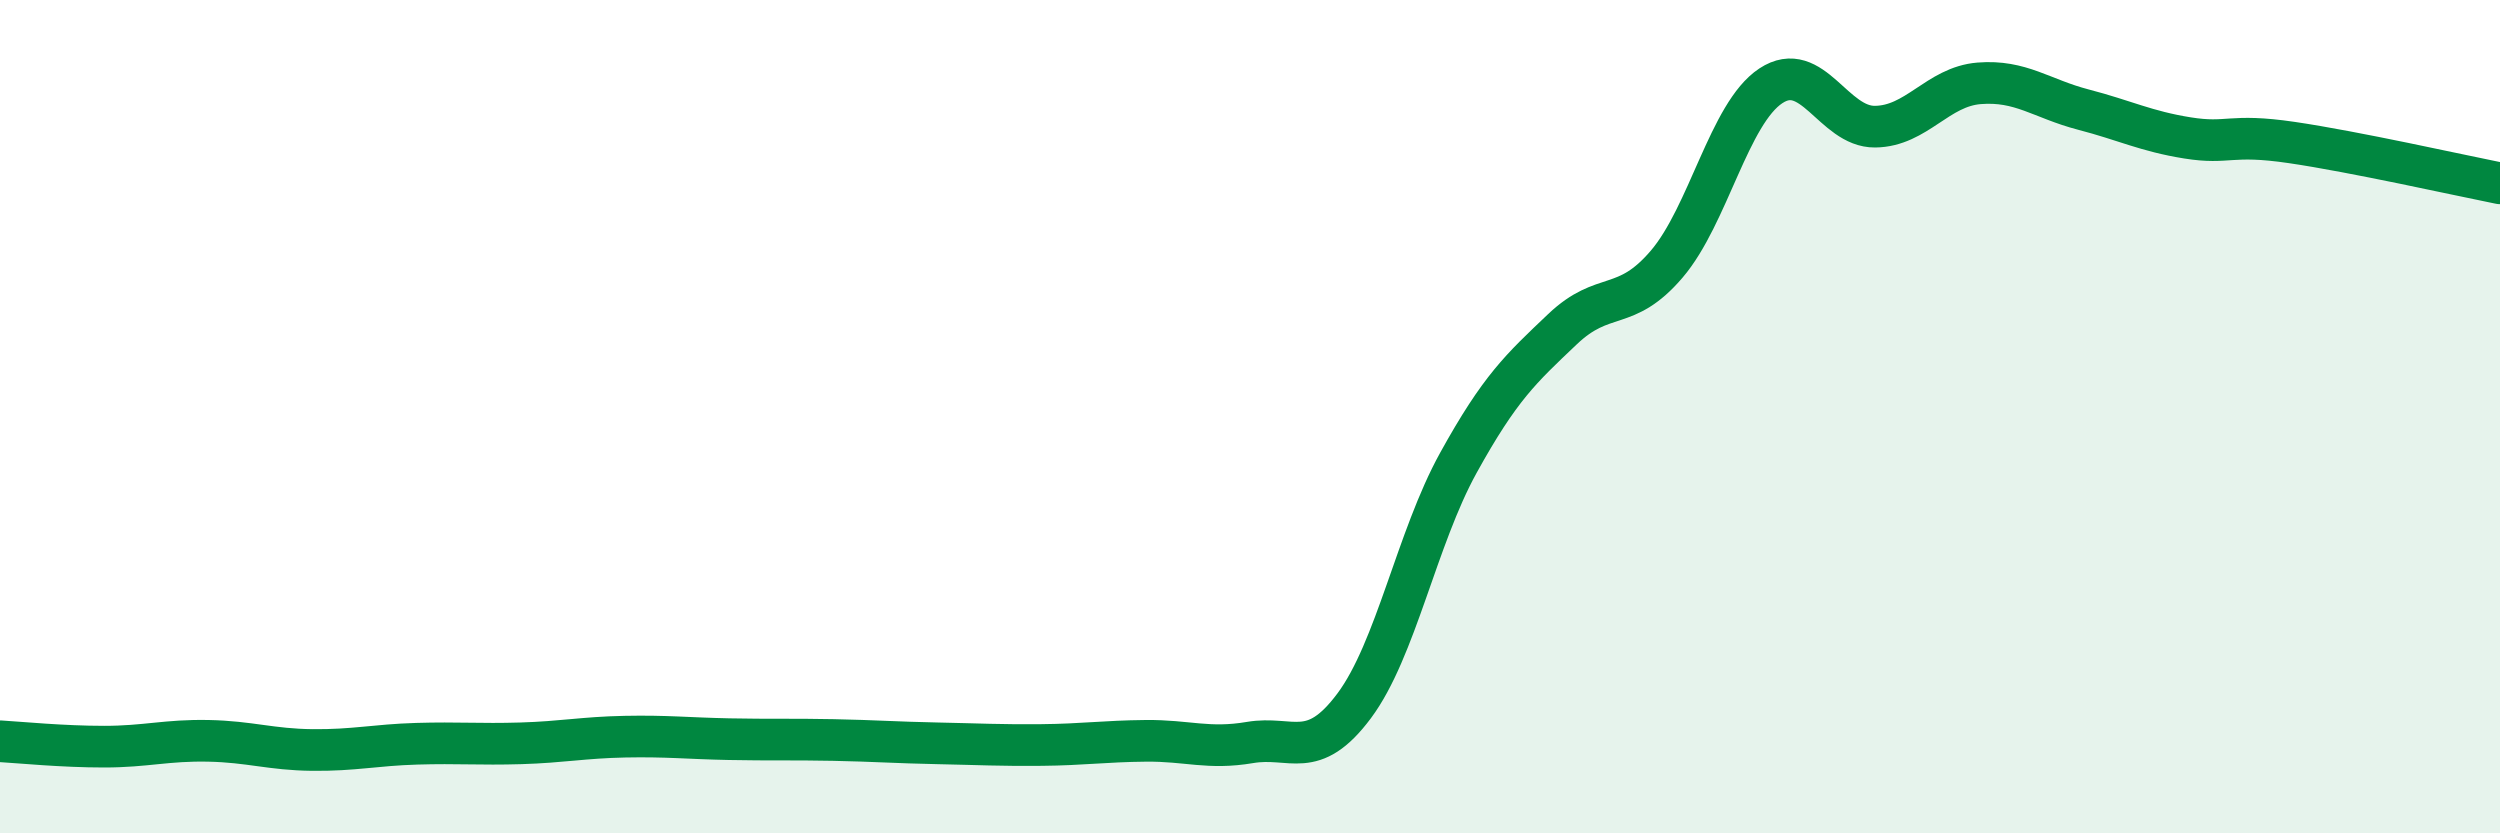
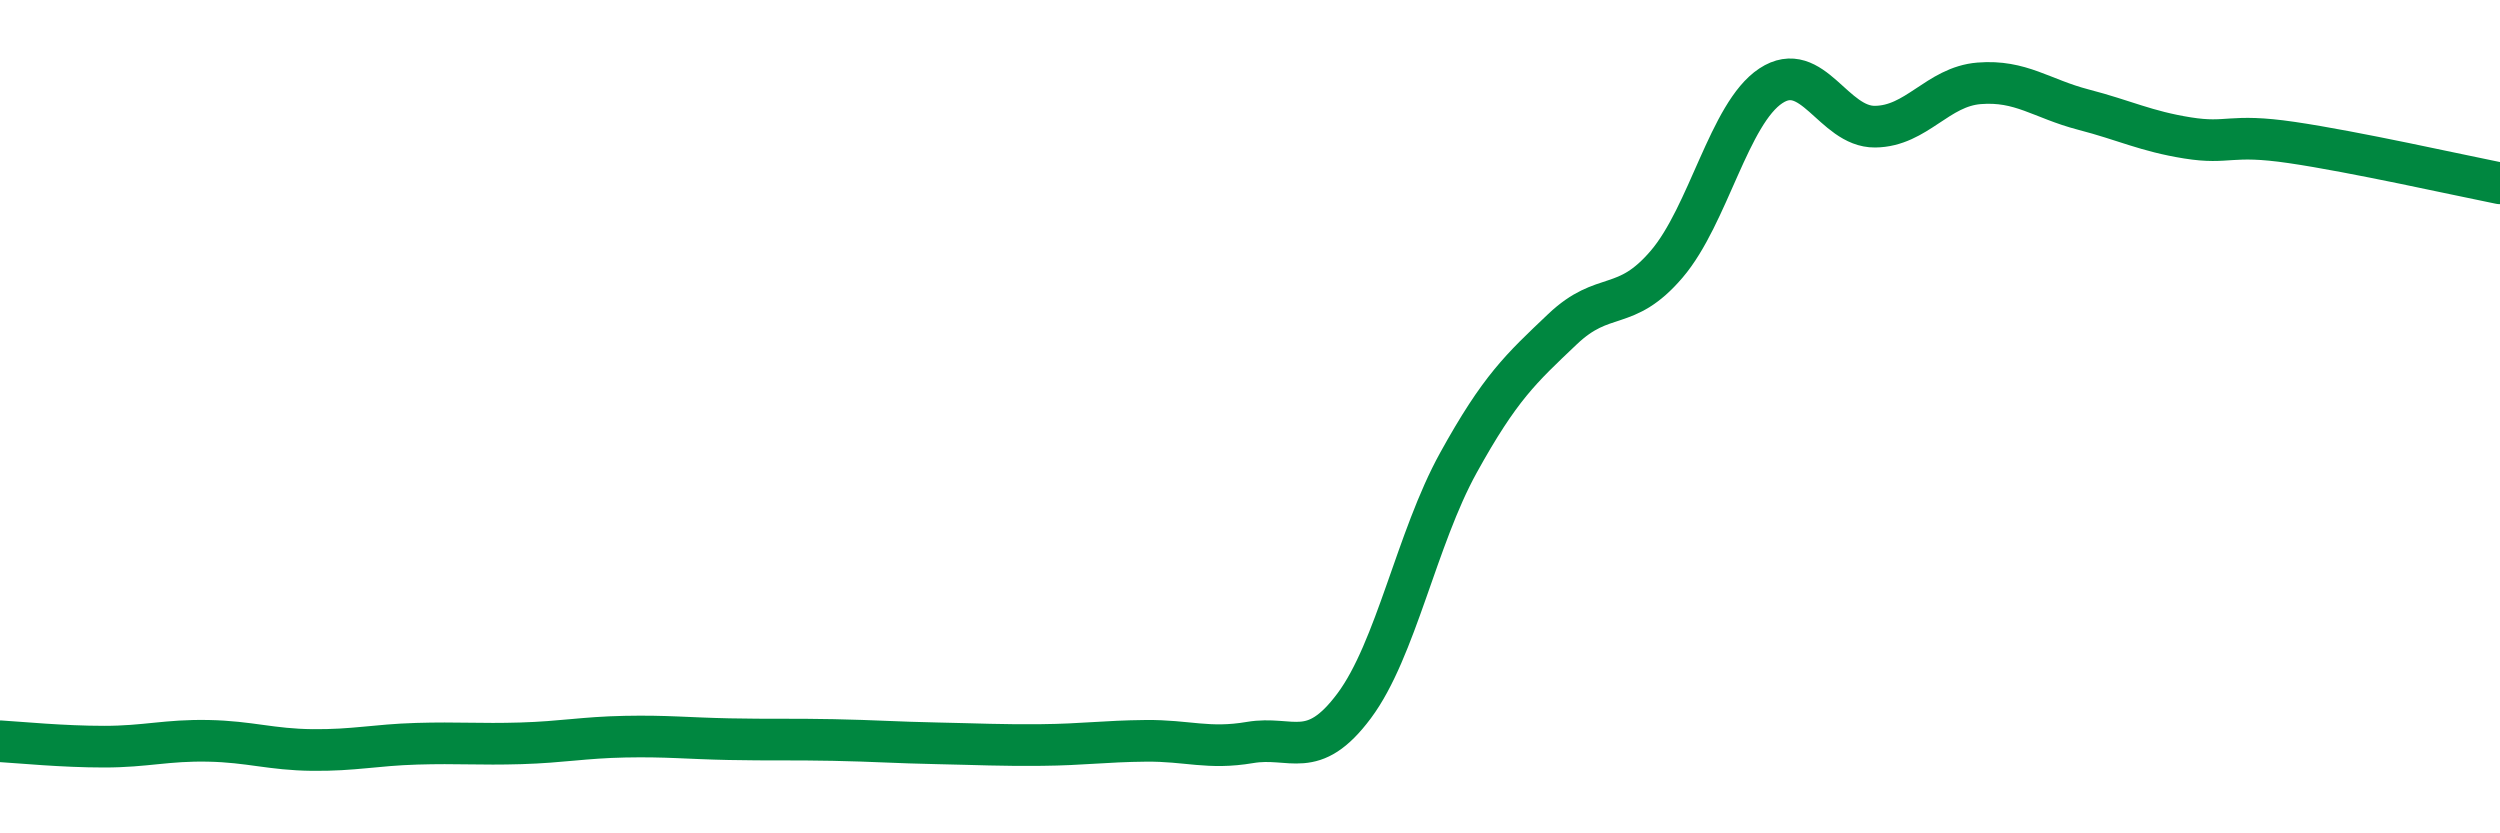
<svg xmlns="http://www.w3.org/2000/svg" width="60" height="20" viewBox="0 0 60 20">
-   <path d="M 0,17.79 C 0.5,17.82 1.5,17.92 2.5,17.92 C 3.5,17.92 4,17.76 5,17.78 C 6,17.8 6.5,17.99 7.5,18 C 8.5,18.01 9,17.88 10,17.85 C 11,17.82 11.5,17.87 12.5,17.84 C 13.5,17.81 14,17.7 15,17.68 C 16,17.66 16.5,17.72 17.5,17.74 C 18.5,17.76 19,17.74 20,17.76 C 21,17.78 21.5,17.82 22.5,17.84 C 23.5,17.86 24,17.89 25,17.88 C 26,17.87 26.5,17.79 27.5,17.78 C 28.5,17.77 29,17.99 30,17.82 C 31,17.65 31.5,18.28 32.5,16.94 C 33.5,15.6 34,12.92 35,11.11 C 36,9.3 36.5,8.85 37.5,7.9 C 38.5,6.95 39,7.51 40,6.34 C 41,5.17 41.5,2.72 42.5,2.06 C 43.5,1.4 44,3.05 45,3.04 C 46,3.03 46.5,2.08 47.5,2 C 48.5,1.92 49,2.37 50,2.63 C 51,2.89 51.5,3.15 52.5,3.31 C 53.5,3.47 53.5,3.2 55,3.42 C 56.5,3.64 59,4.2 60,4.4L60 20L0 20Z" fill="#008740" opacity="0.1" stroke-linecap="round" stroke-linejoin="round" />
  <path d="M 0,17.79 C 0.5,17.82 1.5,17.92 2.5,17.92 C 3.5,17.92 4,17.76 5,17.78 C 6,17.8 6.5,17.99 7.5,18 C 8.5,18.01 9,17.88 10,17.85 C 11,17.82 11.5,17.87 12.5,17.84 C 13.5,17.81 14,17.7 15,17.68 C 16,17.66 16.5,17.72 17.5,17.74 C 18.5,17.76 19,17.74 20,17.76 C 21,17.78 21.5,17.82 22.5,17.84 C 23.5,17.86 24,17.89 25,17.88 C 26,17.87 26.5,17.79 27.5,17.78 C 28.5,17.77 29,17.99 30,17.82 C 31,17.65 31.5,18.28 32.5,16.94 C 33.5,15.6 34,12.92 35,11.11 C 36,9.3 36.5,8.85 37.5,7.9 C 38.5,6.95 39,7.51 40,6.34 C 41,5.17 41.5,2.72 42.5,2.06 C 43.5,1.4 44,3.05 45,3.04 C 46,3.03 46.5,2.08 47.5,2 C 48.5,1.92 49,2.37 50,2.63 C 51,2.89 51.5,3.15 52.5,3.31 C 53.5,3.47 53.5,3.2 55,3.42 C 56.5,3.64 59,4.2 60,4.4" stroke="#008740" stroke-width="1" fill="none" stroke-linecap="round" stroke-linejoin="round" />
</svg>